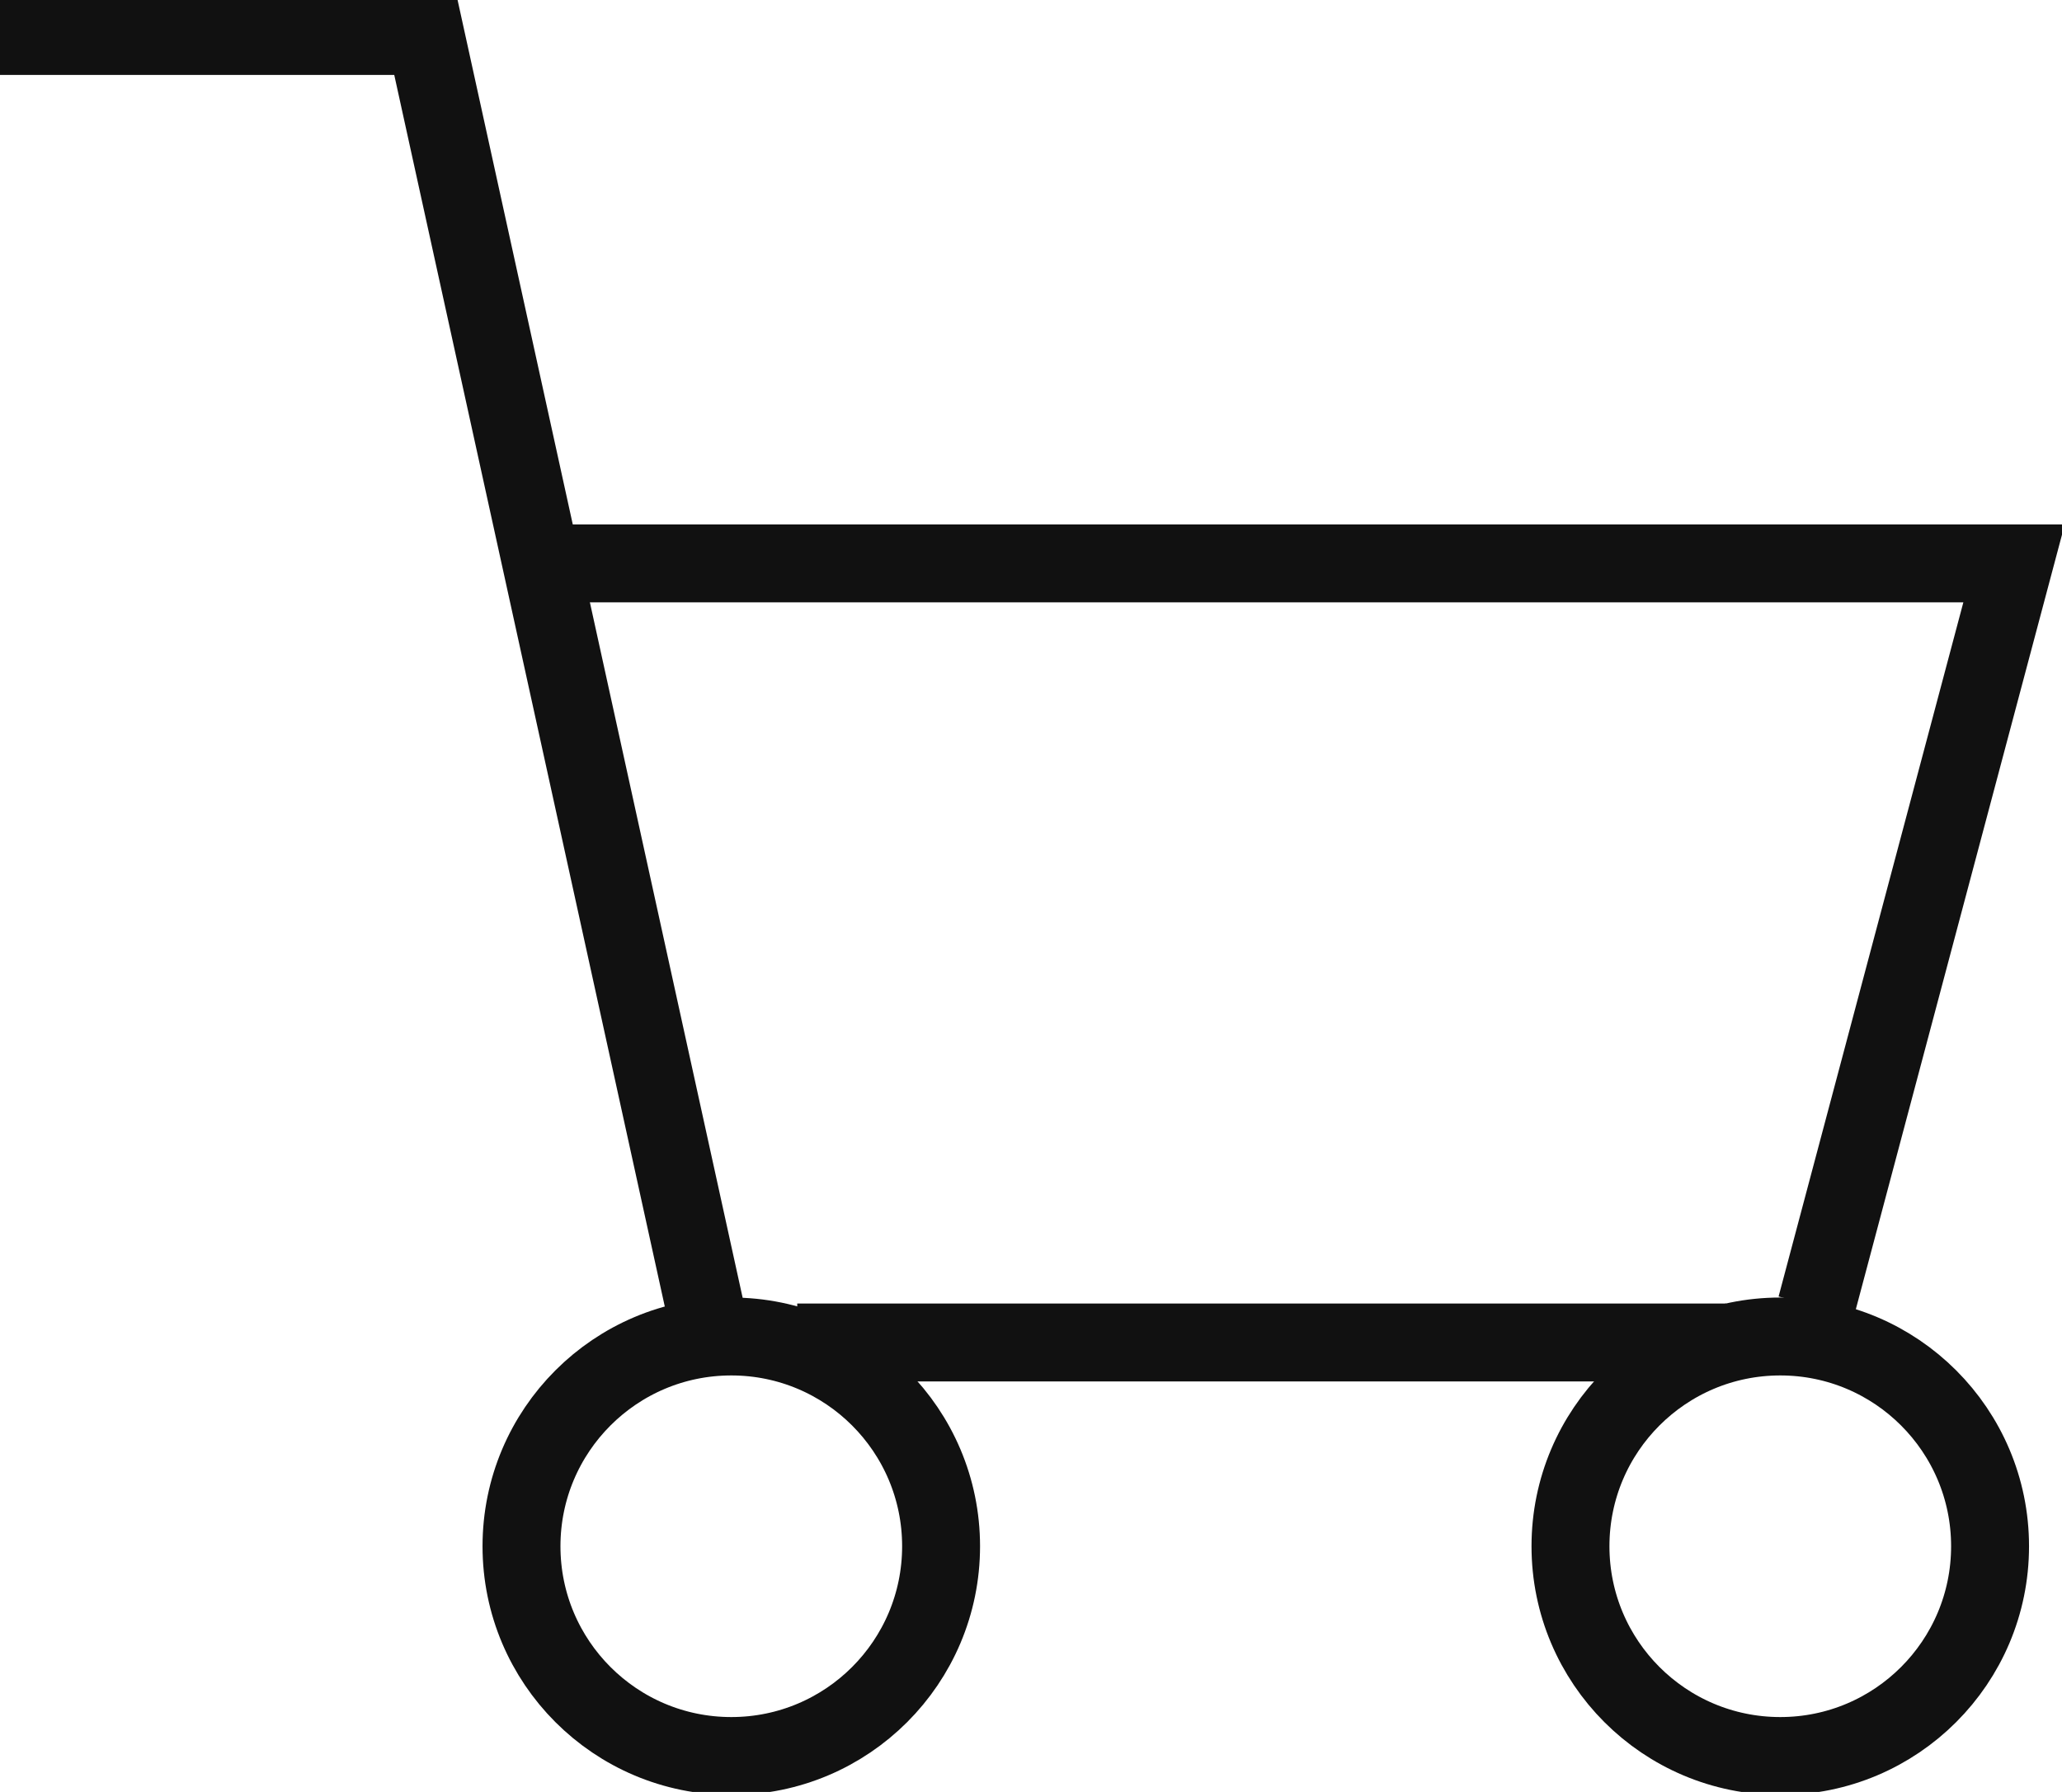
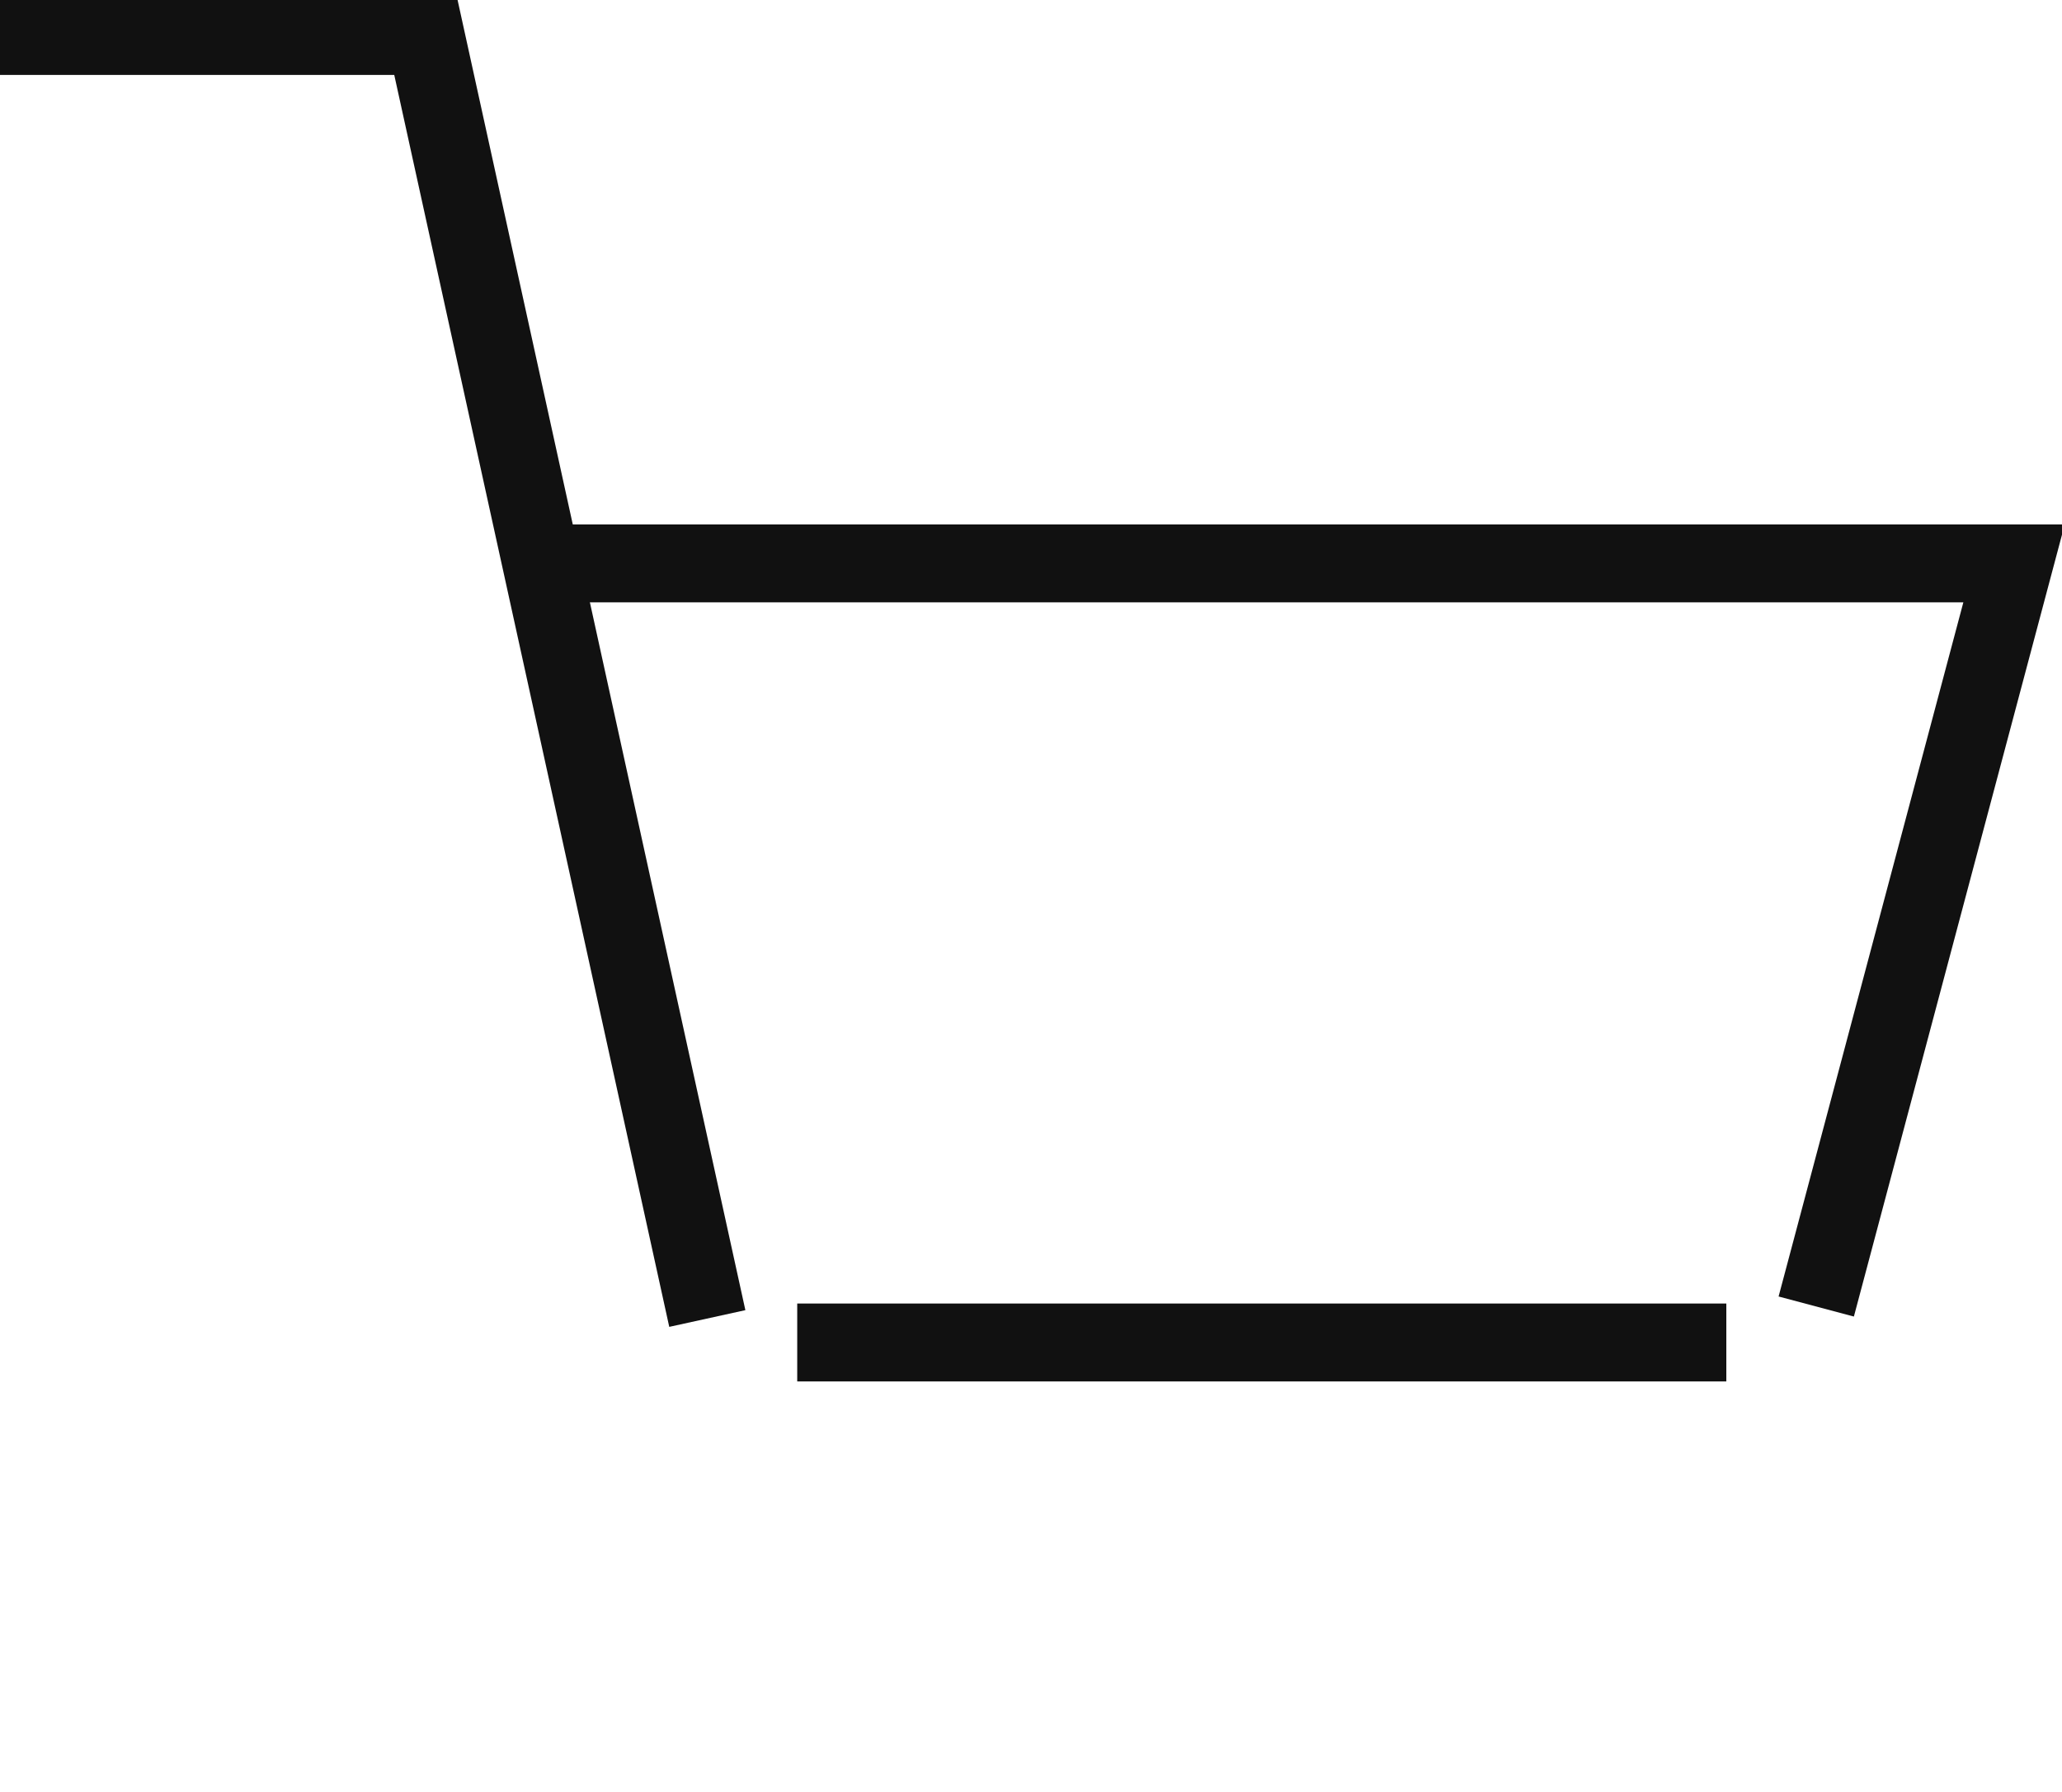
<svg xmlns="http://www.w3.org/2000/svg" version="1.1" id="Layer_1" x="0px" y="0px" viewBox="0 0 34.4 29.9" style="enable-background:new 0 0 34.4 29.9;" xml:space="preserve">
  <style type="text/css">
	.st0{fill:none;stroke:#111111;stroke-width:1.3;stroke-miterlimit:10;}
</style>
  <g>
-     <circle class="st0" cx="29.7" cy="25.8" r="3.5" />
    <polyline class="st0" points="30.3,21.8 33.6,9.4 9.1,9.4  " />
    <polyline class="st0" points="0,0.6 7.1,0.6 11.8,22  " />
    <line class="st0" x1="13.3" y1="22.4" x2="28.8" y2="22.4" />
-     <circle class="st0" cx="12.2" cy="25.8" r="3.5" />
  </g>
</svg>